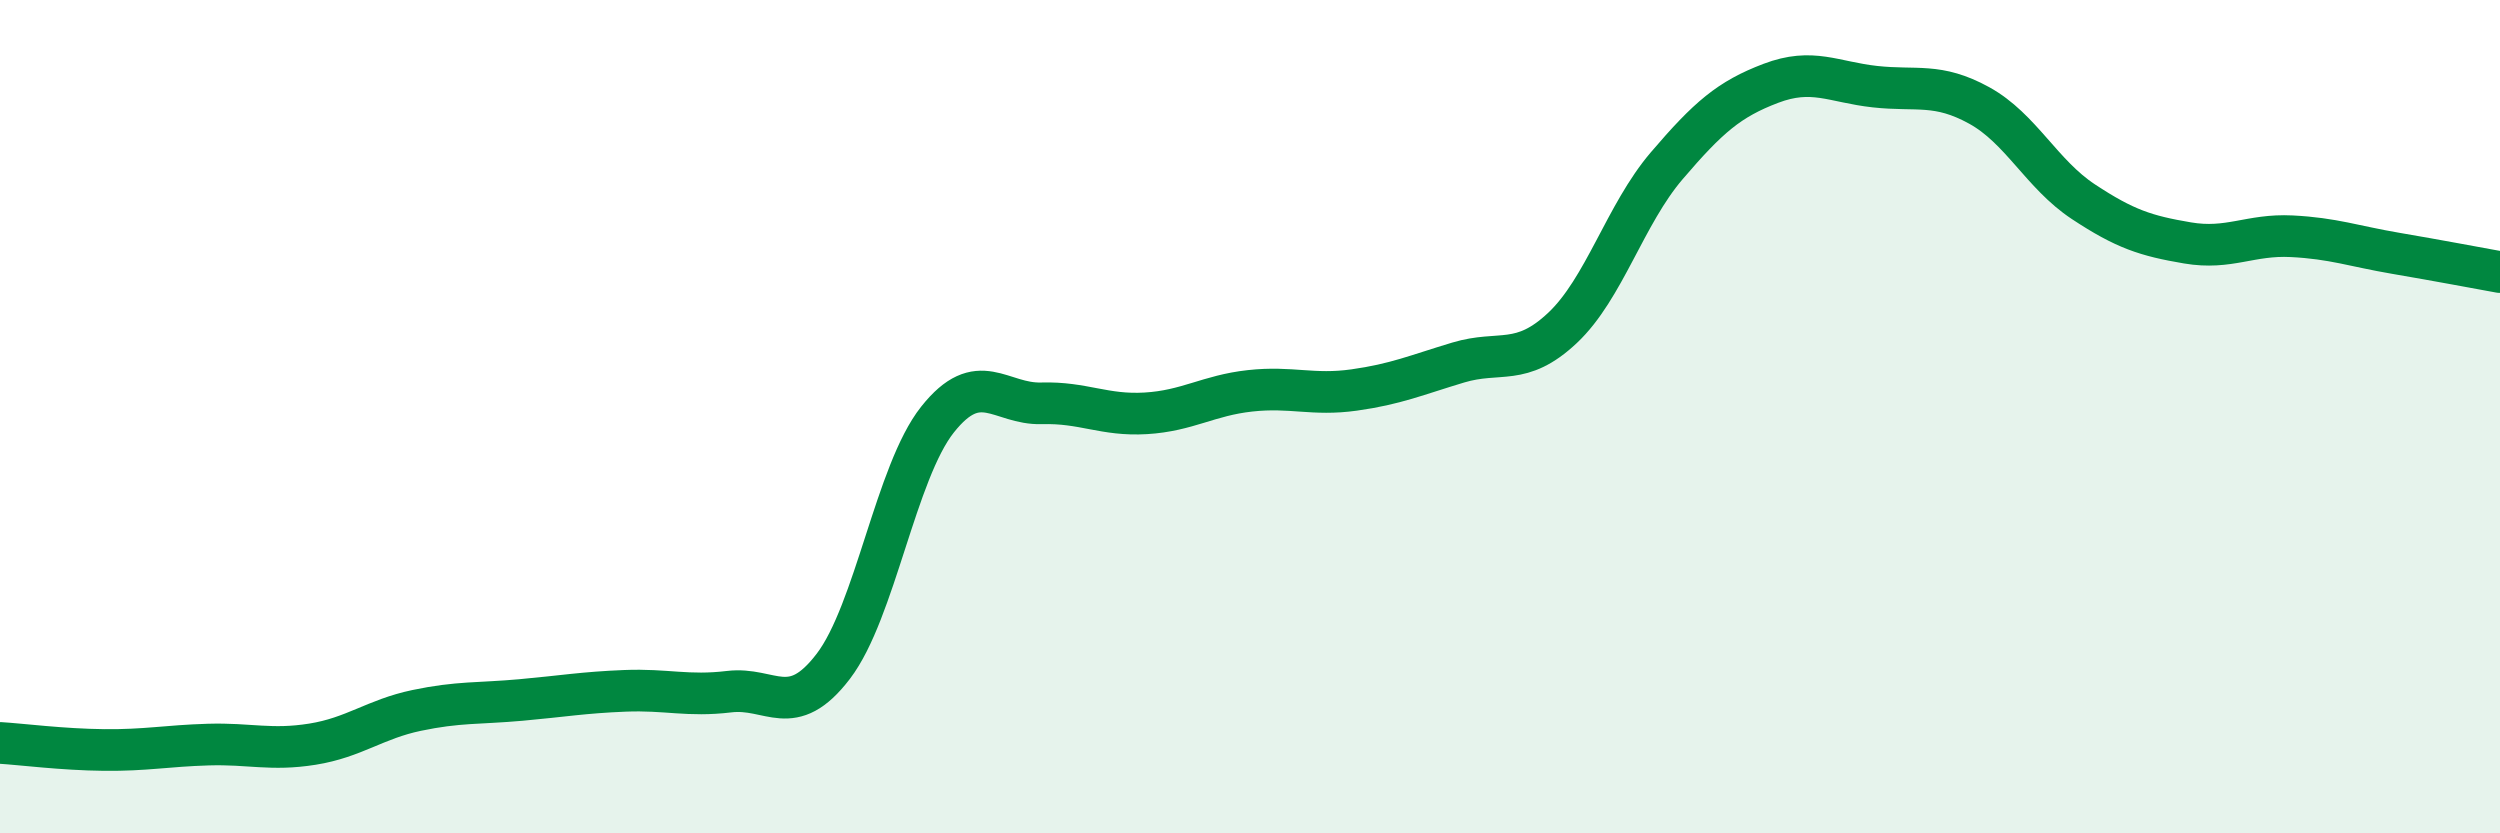
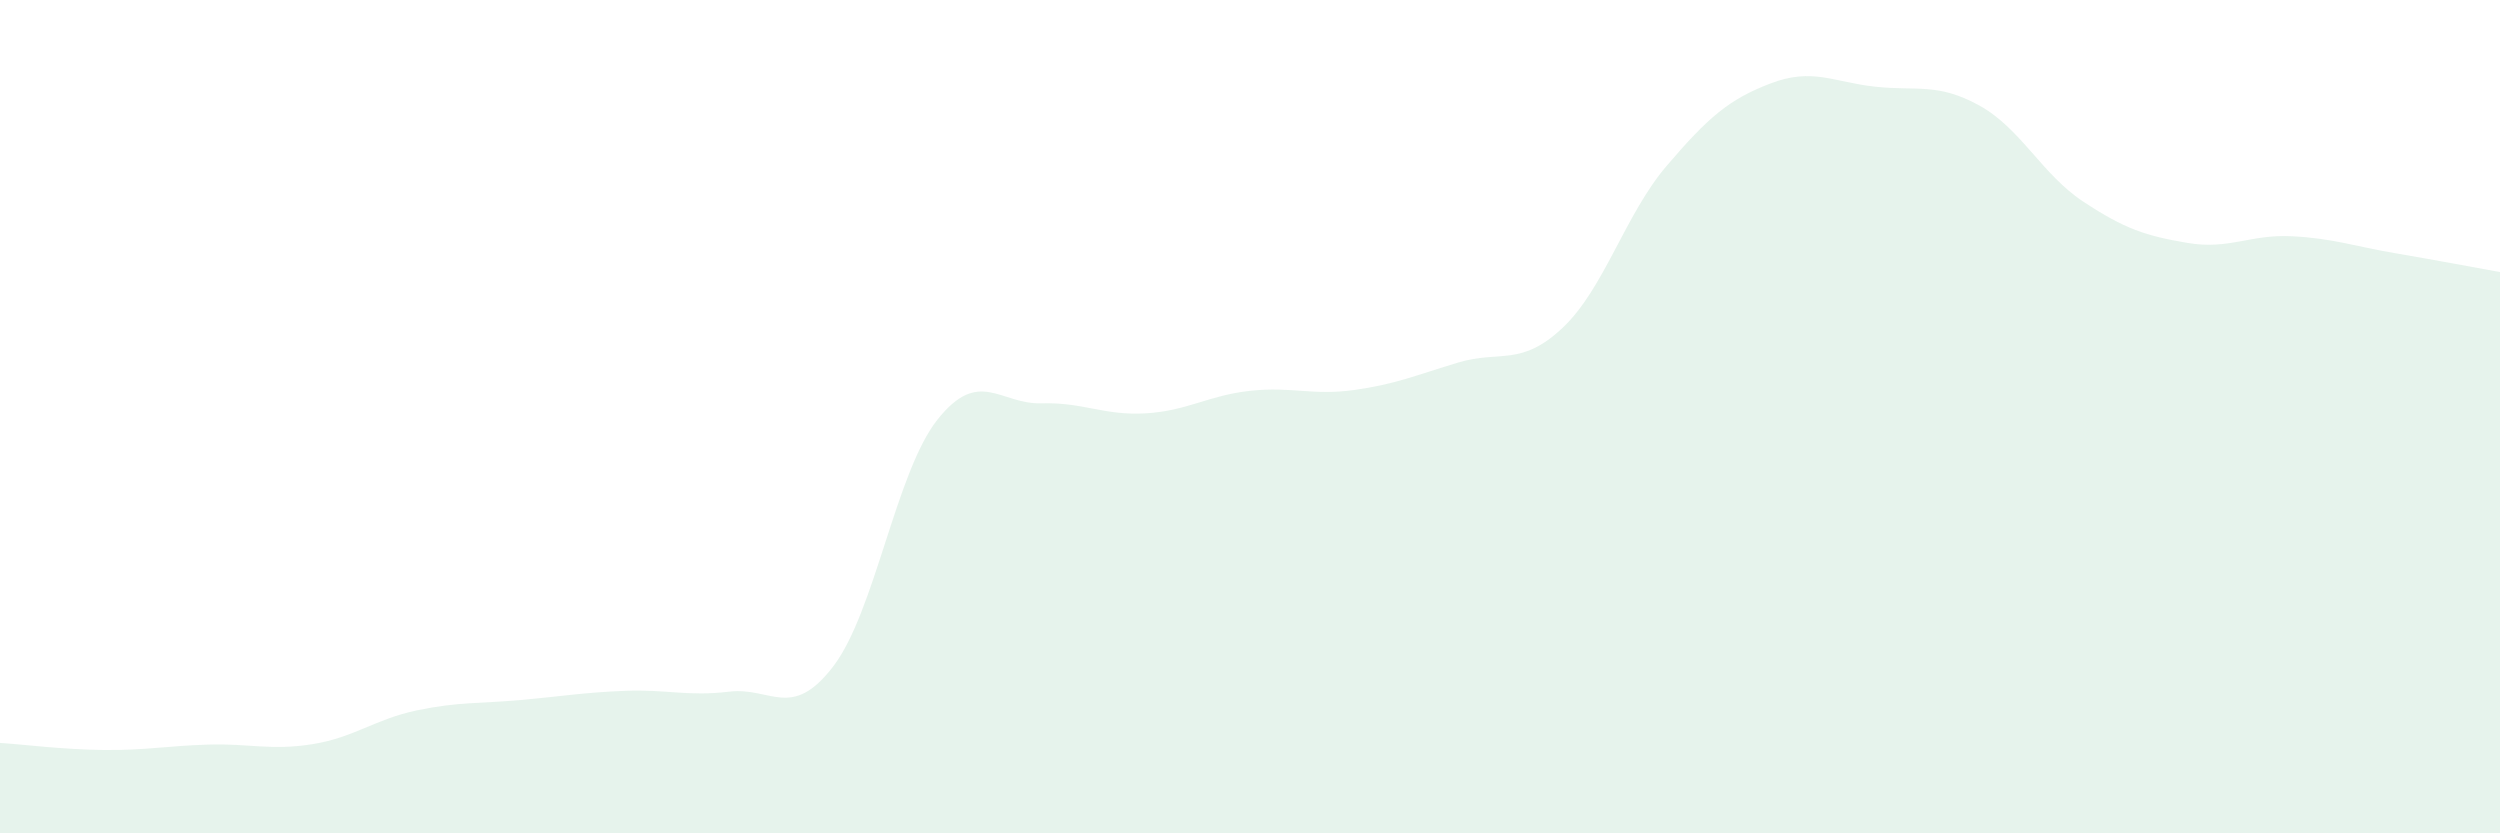
<svg xmlns="http://www.w3.org/2000/svg" width="60" height="20" viewBox="0 0 60 20">
  <path d="M 0,17.83 C 0.5,17.86 1.5,17.99 2.5,18 C 3.5,18.01 4,17.9 5,17.87 C 6,17.84 6.5,18.02 7.5,17.86 C 8.5,17.7 9,17.26 10,17.05 C 11,16.84 11.5,16.89 12.5,16.8 C 13.5,16.71 14,16.62 15,16.58 C 16,16.54 16.5,16.72 17.5,16.6 C 18.5,16.48 19,17.3 20,15.99 C 21,14.68 21.5,11.33 22.5,10.07 C 23.5,8.81 24,9.71 25,9.68 C 26,9.65 26.5,9.98 27.5,9.92 C 28.5,9.86 29,9.49 30,9.38 C 31,9.27 31.5,9.5 32.5,9.36 C 33.5,9.22 34,9 35,8.7 C 36,8.4 36.5,8.81 37.5,7.87 C 38.5,6.93 39,5.15 40,3.98 C 41,2.81 41.5,2.38 42.5,2 C 43.5,1.62 44,1.97 45,2.08 C 46,2.19 46.5,1.98 47.5,2.53 C 48.5,3.08 49,4.18 50,4.84 C 51,5.5 51.5,5.66 52.5,5.83 C 53.5,6 54,5.62 55,5.67 C 56,5.72 56.5,5.91 57.5,6.08 C 58.5,6.25 59.5,6.44 60,6.53L60 20L0 20Z" fill="#008740" opacity="0.1" stroke-linecap="round" stroke-linejoin="round" />
-   <path d="M 0,17.83 C 0.5,17.86 1.5,17.99 2.5,18 C 3.5,18.01 4,17.9 5,17.87 C 6,17.84 6.5,18.02 7.5,17.86 C 8.5,17.7 9,17.26 10,17.05 C 11,16.84 11.5,16.89 12.5,16.8 C 13.5,16.71 14,16.62 15,16.58 C 16,16.54 16.5,16.72 17.5,16.6 C 18.5,16.48 19,17.3 20,15.99 C 21,14.68 21.5,11.33 22.5,10.07 C 23.5,8.81 24,9.71 25,9.68 C 26,9.65 26.5,9.98 27.5,9.92 C 28.5,9.86 29,9.49 30,9.38 C 31,9.27 31.5,9.5 32.5,9.36 C 33.5,9.22 34,9 35,8.7 C 36,8.4 36.5,8.81 37.5,7.87 C 38.5,6.93 39,5.15 40,3.98 C 41,2.81 41.5,2.38 42.5,2 C 43.5,1.62 44,1.97 45,2.08 C 46,2.19 46.5,1.98 47.5,2.53 C 48.5,3.08 49,4.18 50,4.84 C 51,5.5 51.5,5.66 52.5,5.83 C 53.5,6 54,5.62 55,5.67 C 56,5.72 56.5,5.91 57.5,6.08 C 58.5,6.25 59.5,6.44 60,6.53" stroke="#008740" stroke-width="1" fill="none" stroke-linecap="round" stroke-linejoin="round" />
</svg>